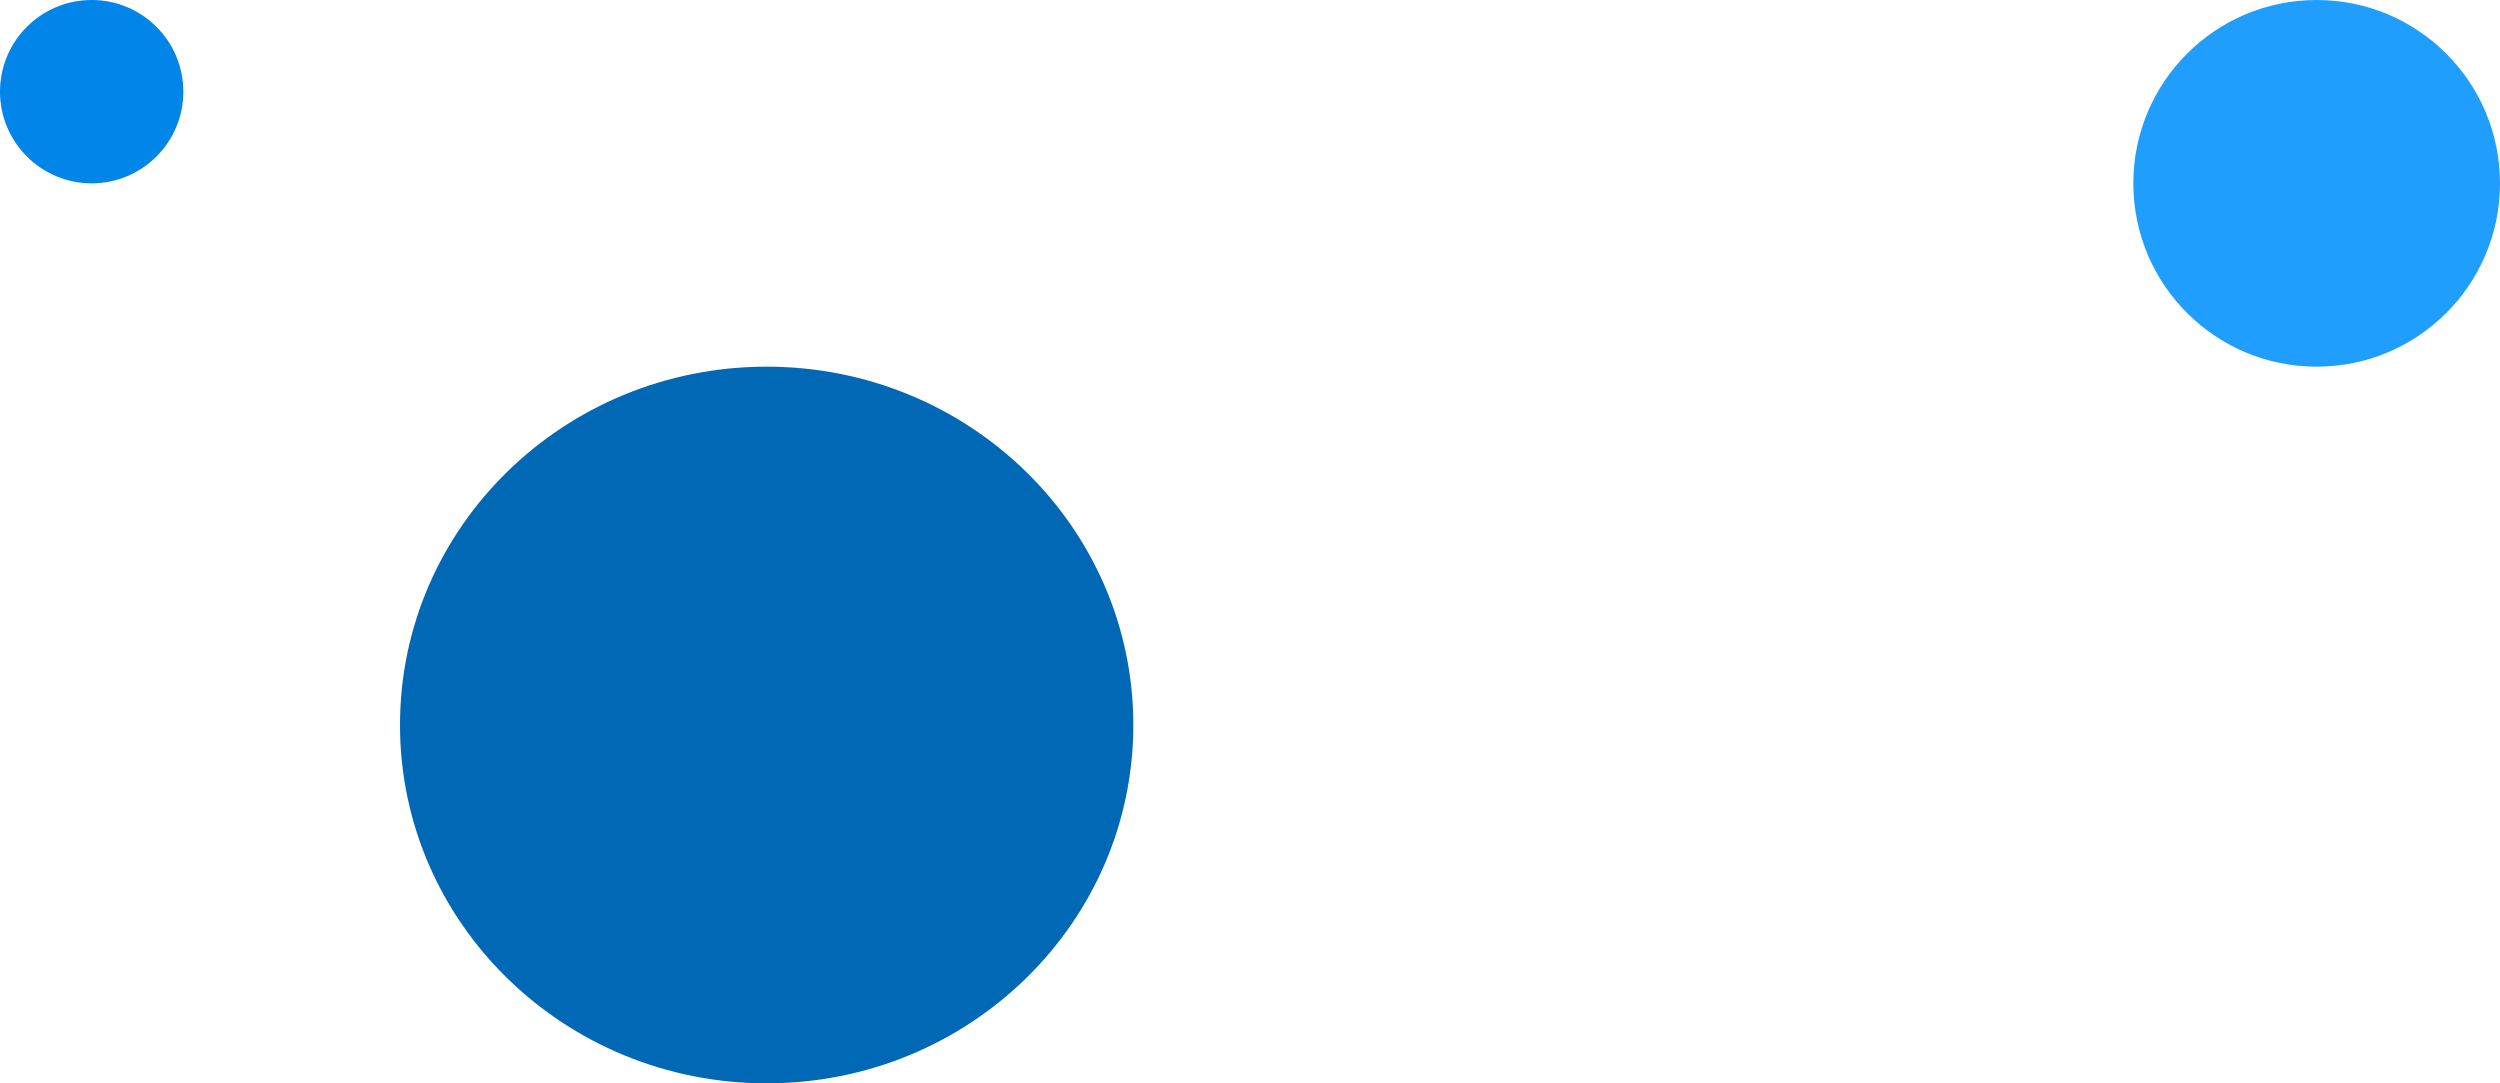
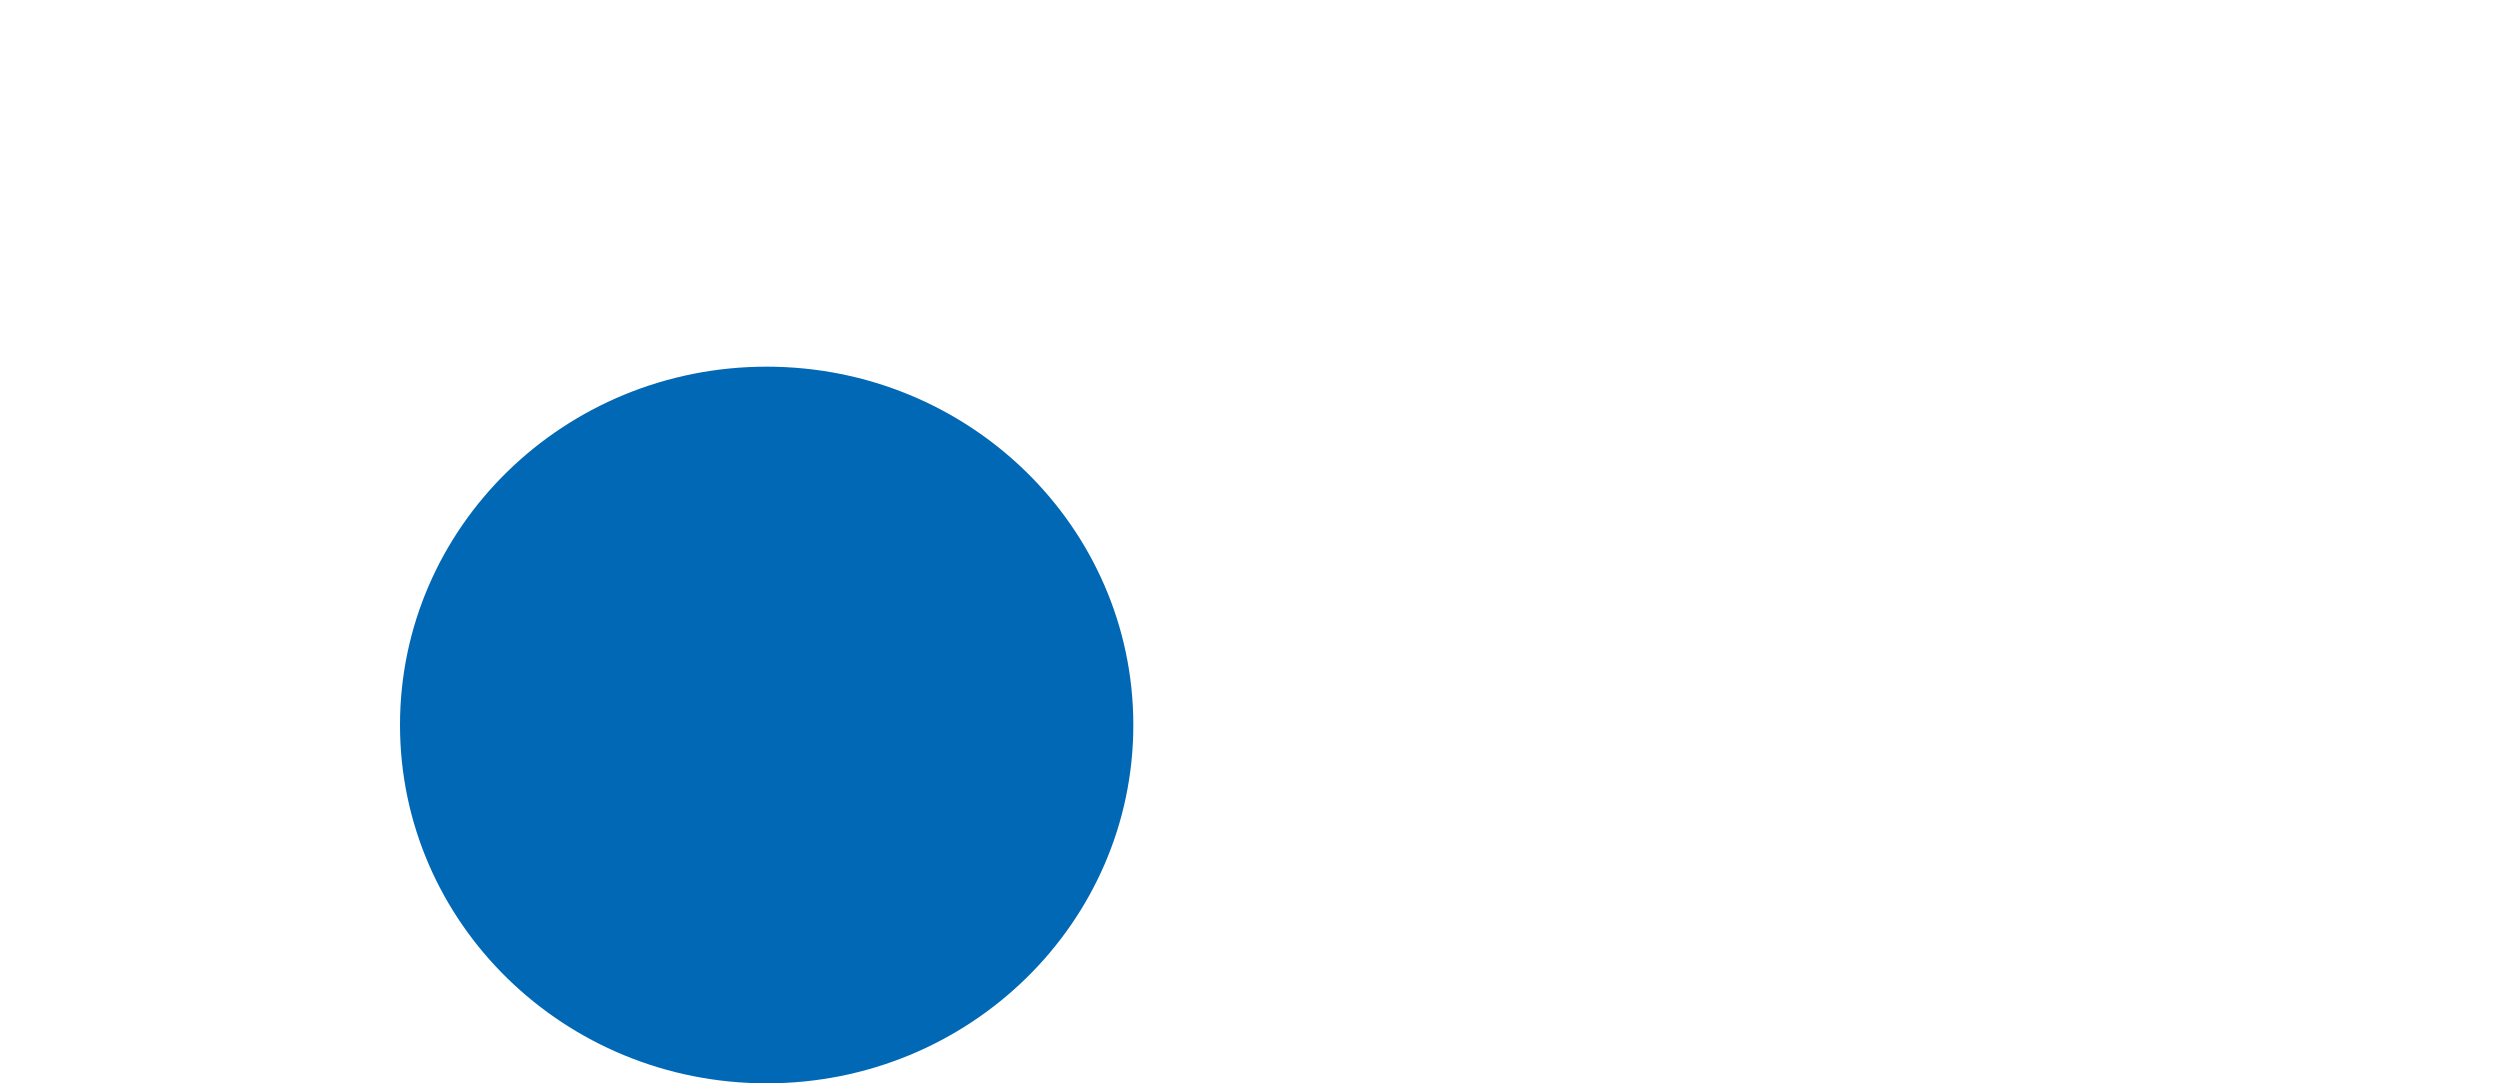
<svg xmlns="http://www.w3.org/2000/svg" width="150" height="65" viewBox="0 0 150 65" fill="none">
  <ellipse cx="46" cy="43.5" rx="22" ry="21.5" fill="#0168B6" />
-   <circle cx="5.5" cy="5.5" r="5.5" fill="#0285E9" />
-   <circle cx="139" cy="11" r="11" fill="#209EFD" />
</svg>